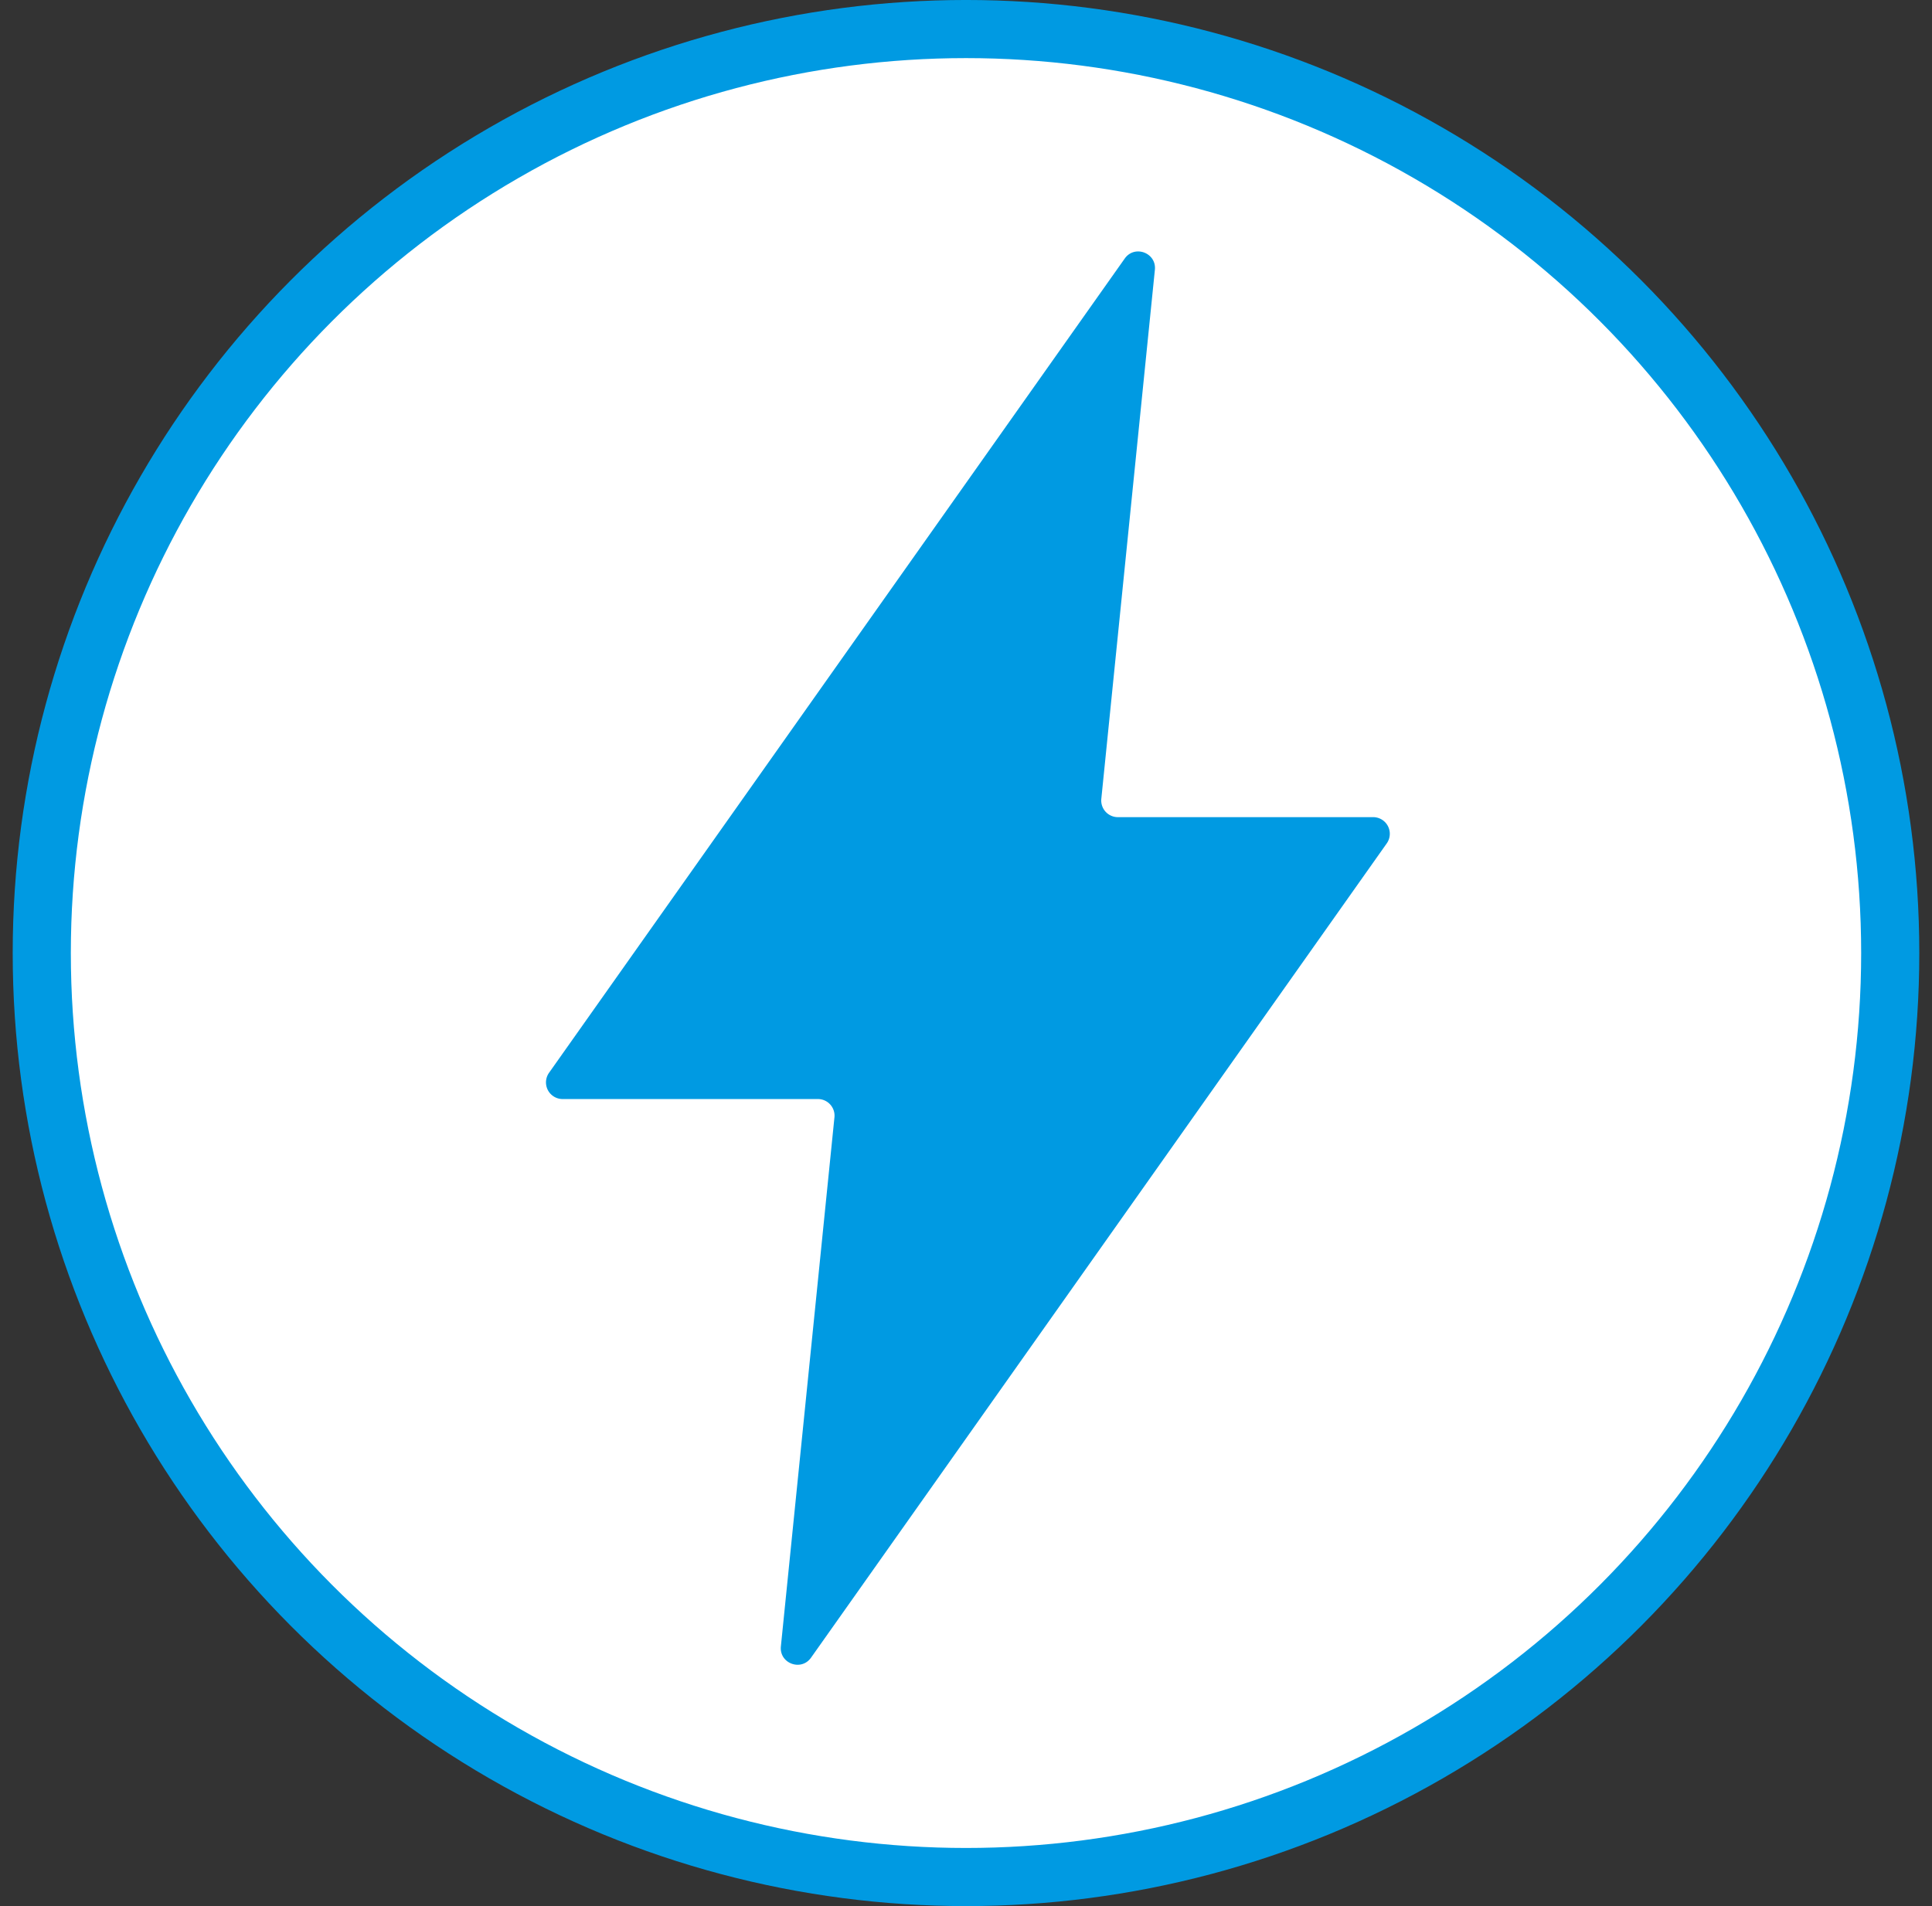
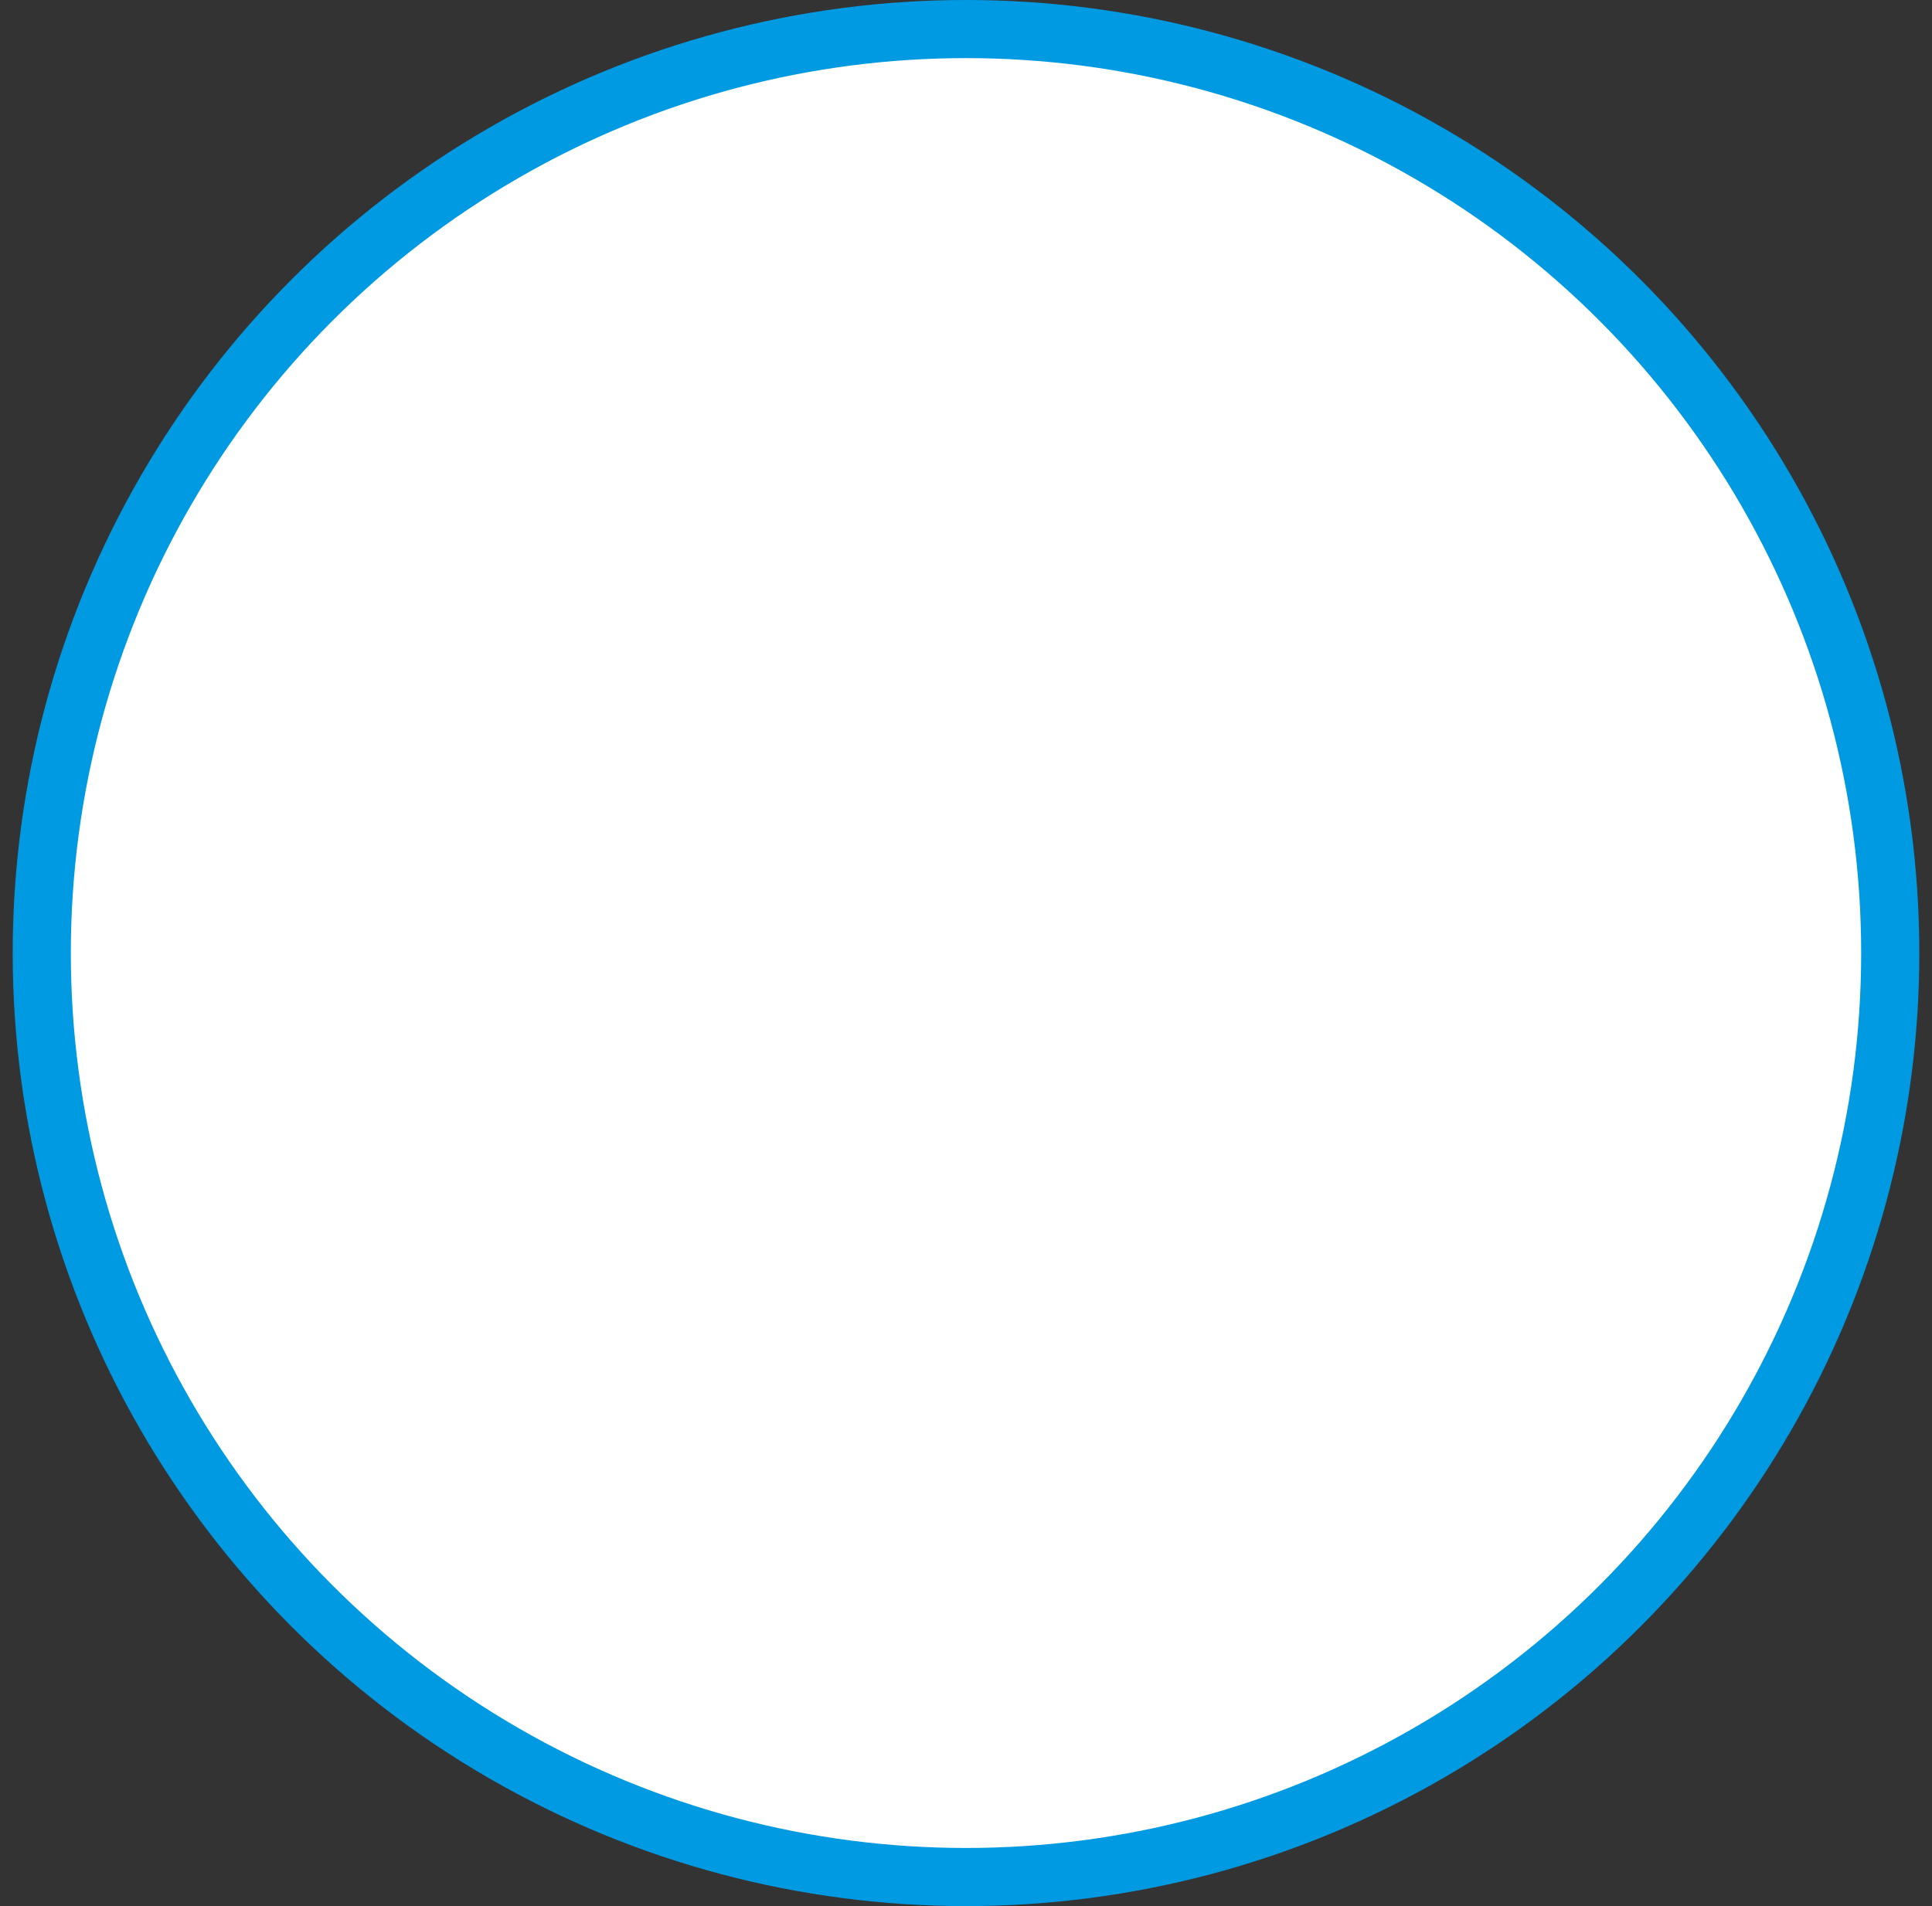
<svg xmlns="http://www.w3.org/2000/svg" width="76" height="75" fill="none">
  <rect width="100%" height="100%" fill="#333333" stroke="none" />
  <circle cx="38" cy="37.5" r="36.357" fill="#fff" stroke="#009AE2" stroke-width="2.287" />
-   <path fill-rule="evenodd" clip-rule="evenodd" d="M43.974 32.153a.655.655 0 0 1-.651-.72l2.107-20.816c.068-.67-.797-.994-1.186-.444l-22.647 32.04a.655.655 0 0 0 .534 1.032h10.043c.388 0 .69.335.651.72l-2.107 20.817c-.068.67.797.993 1.186.444l22.647-32.04a.655.655 0 0 0-.534-1.033H43.974z" fill="#009AE2" />
</svg>